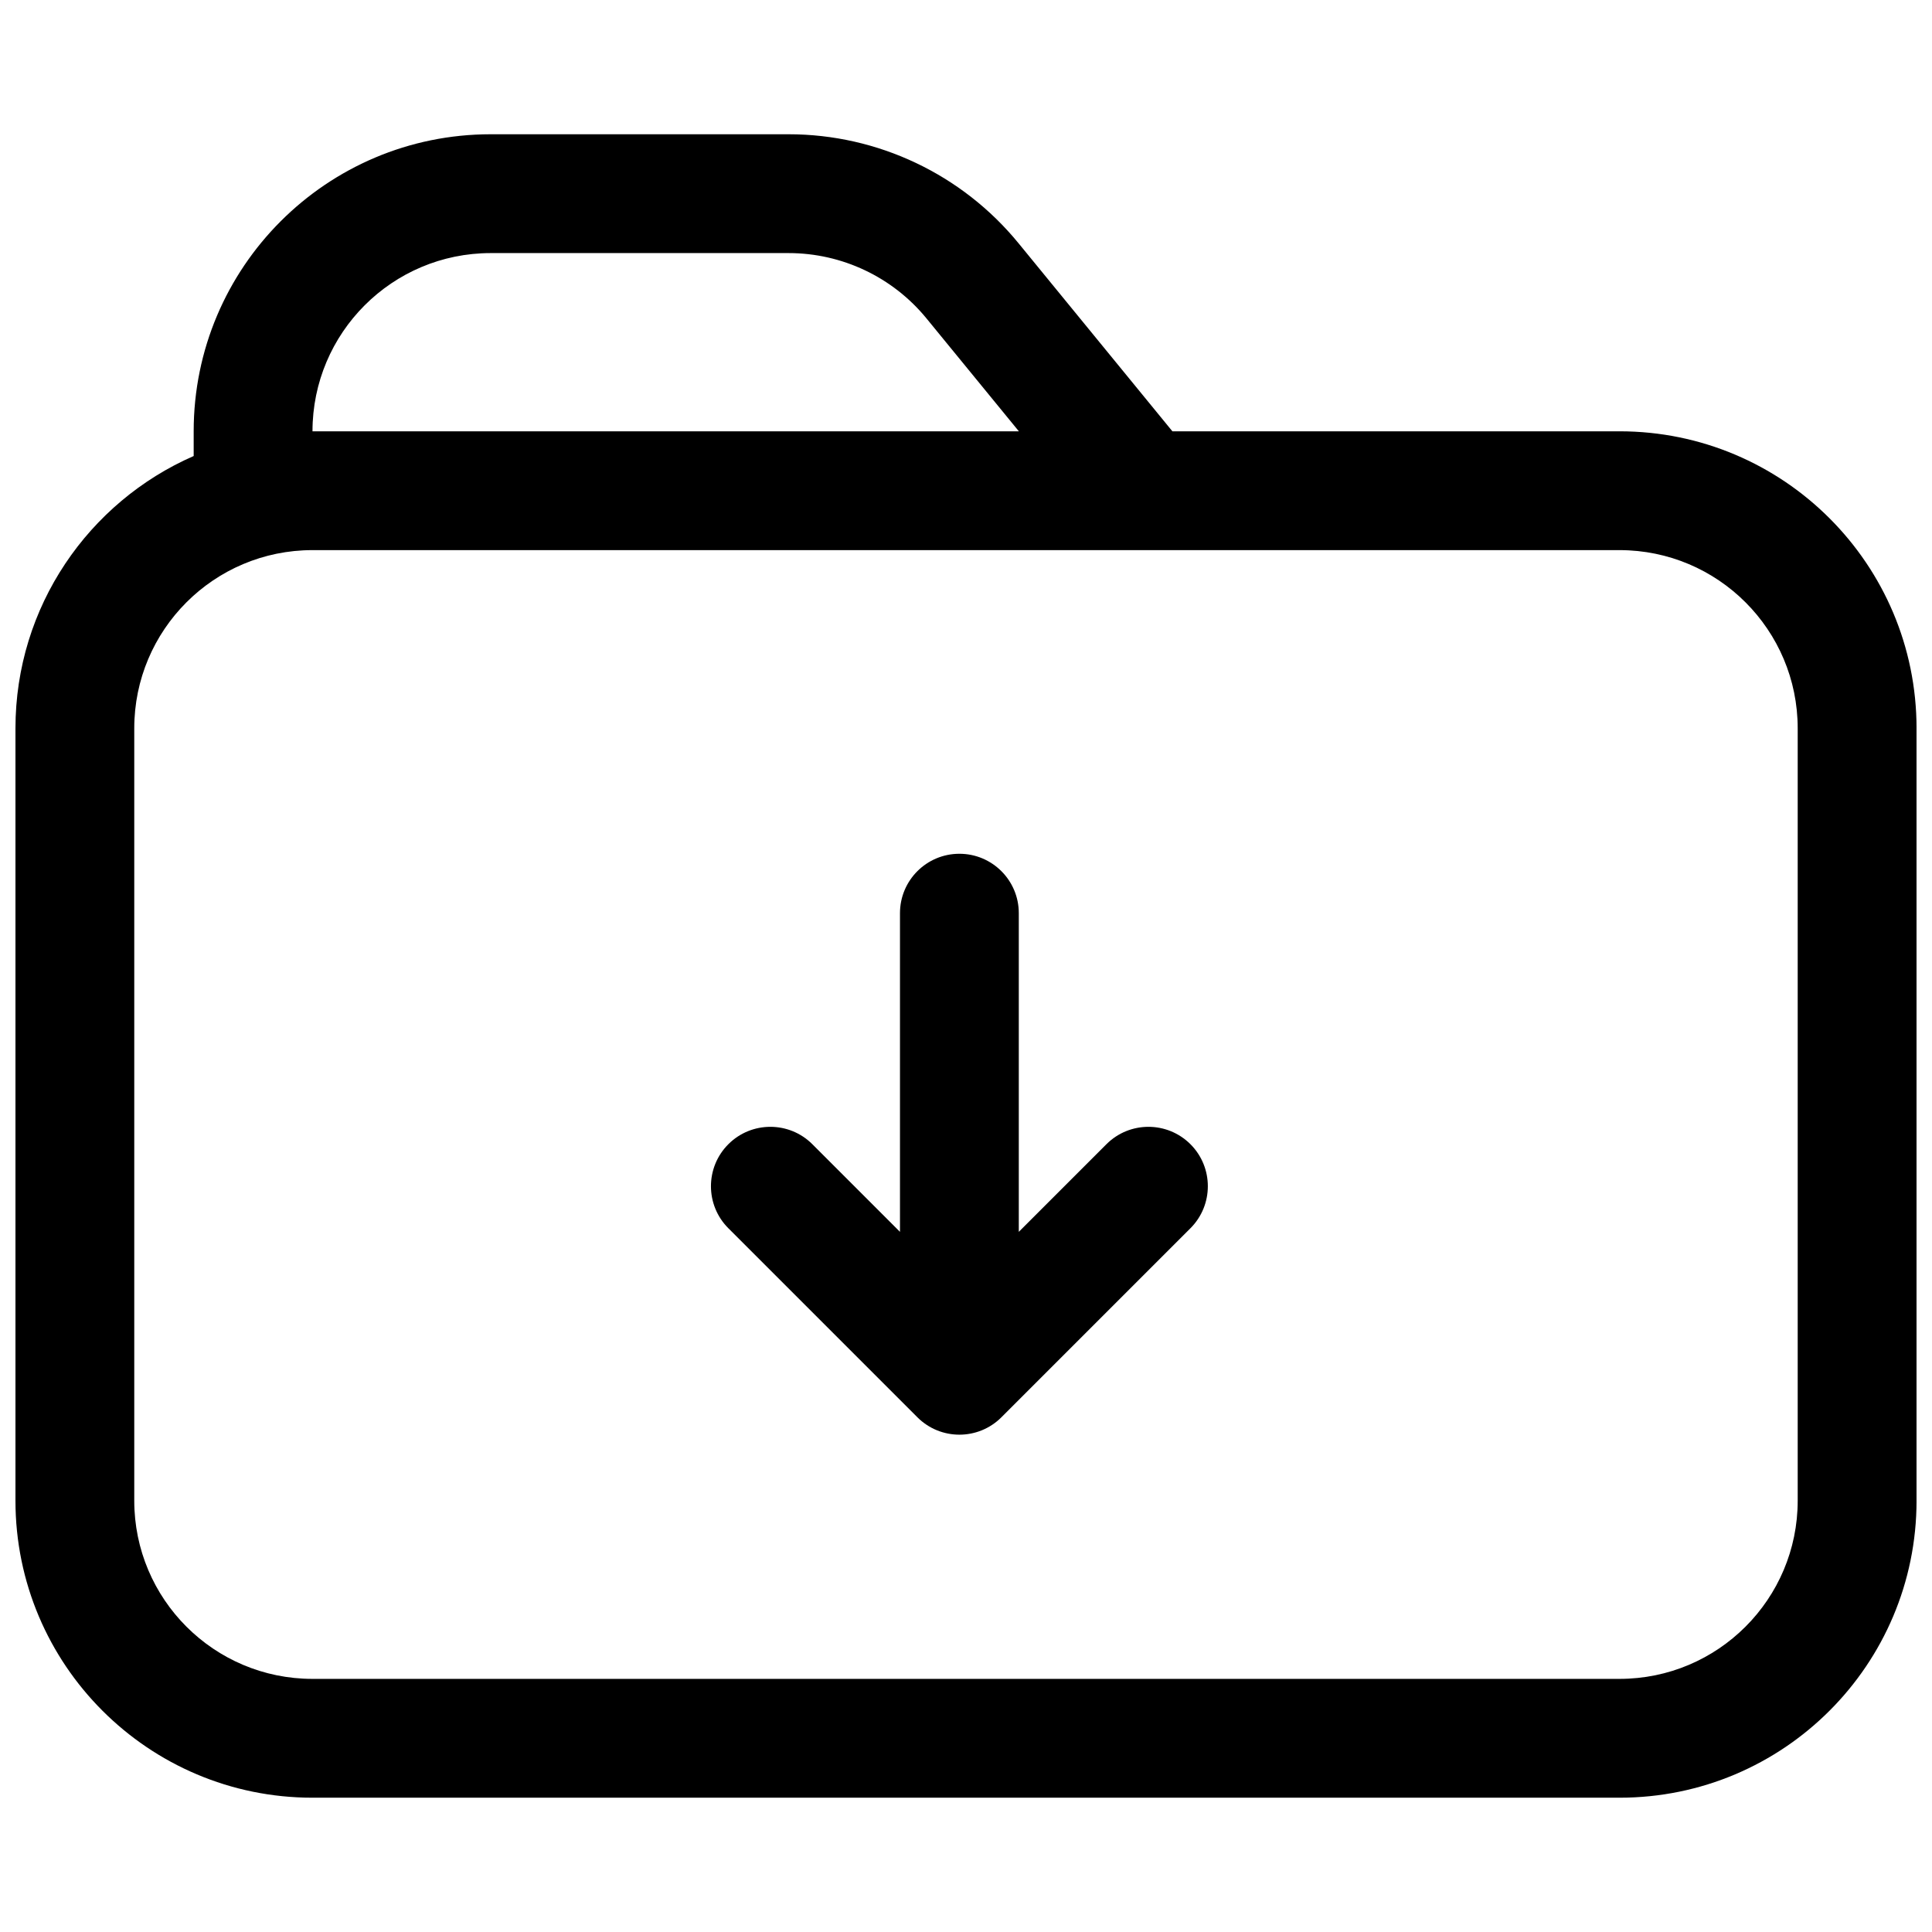
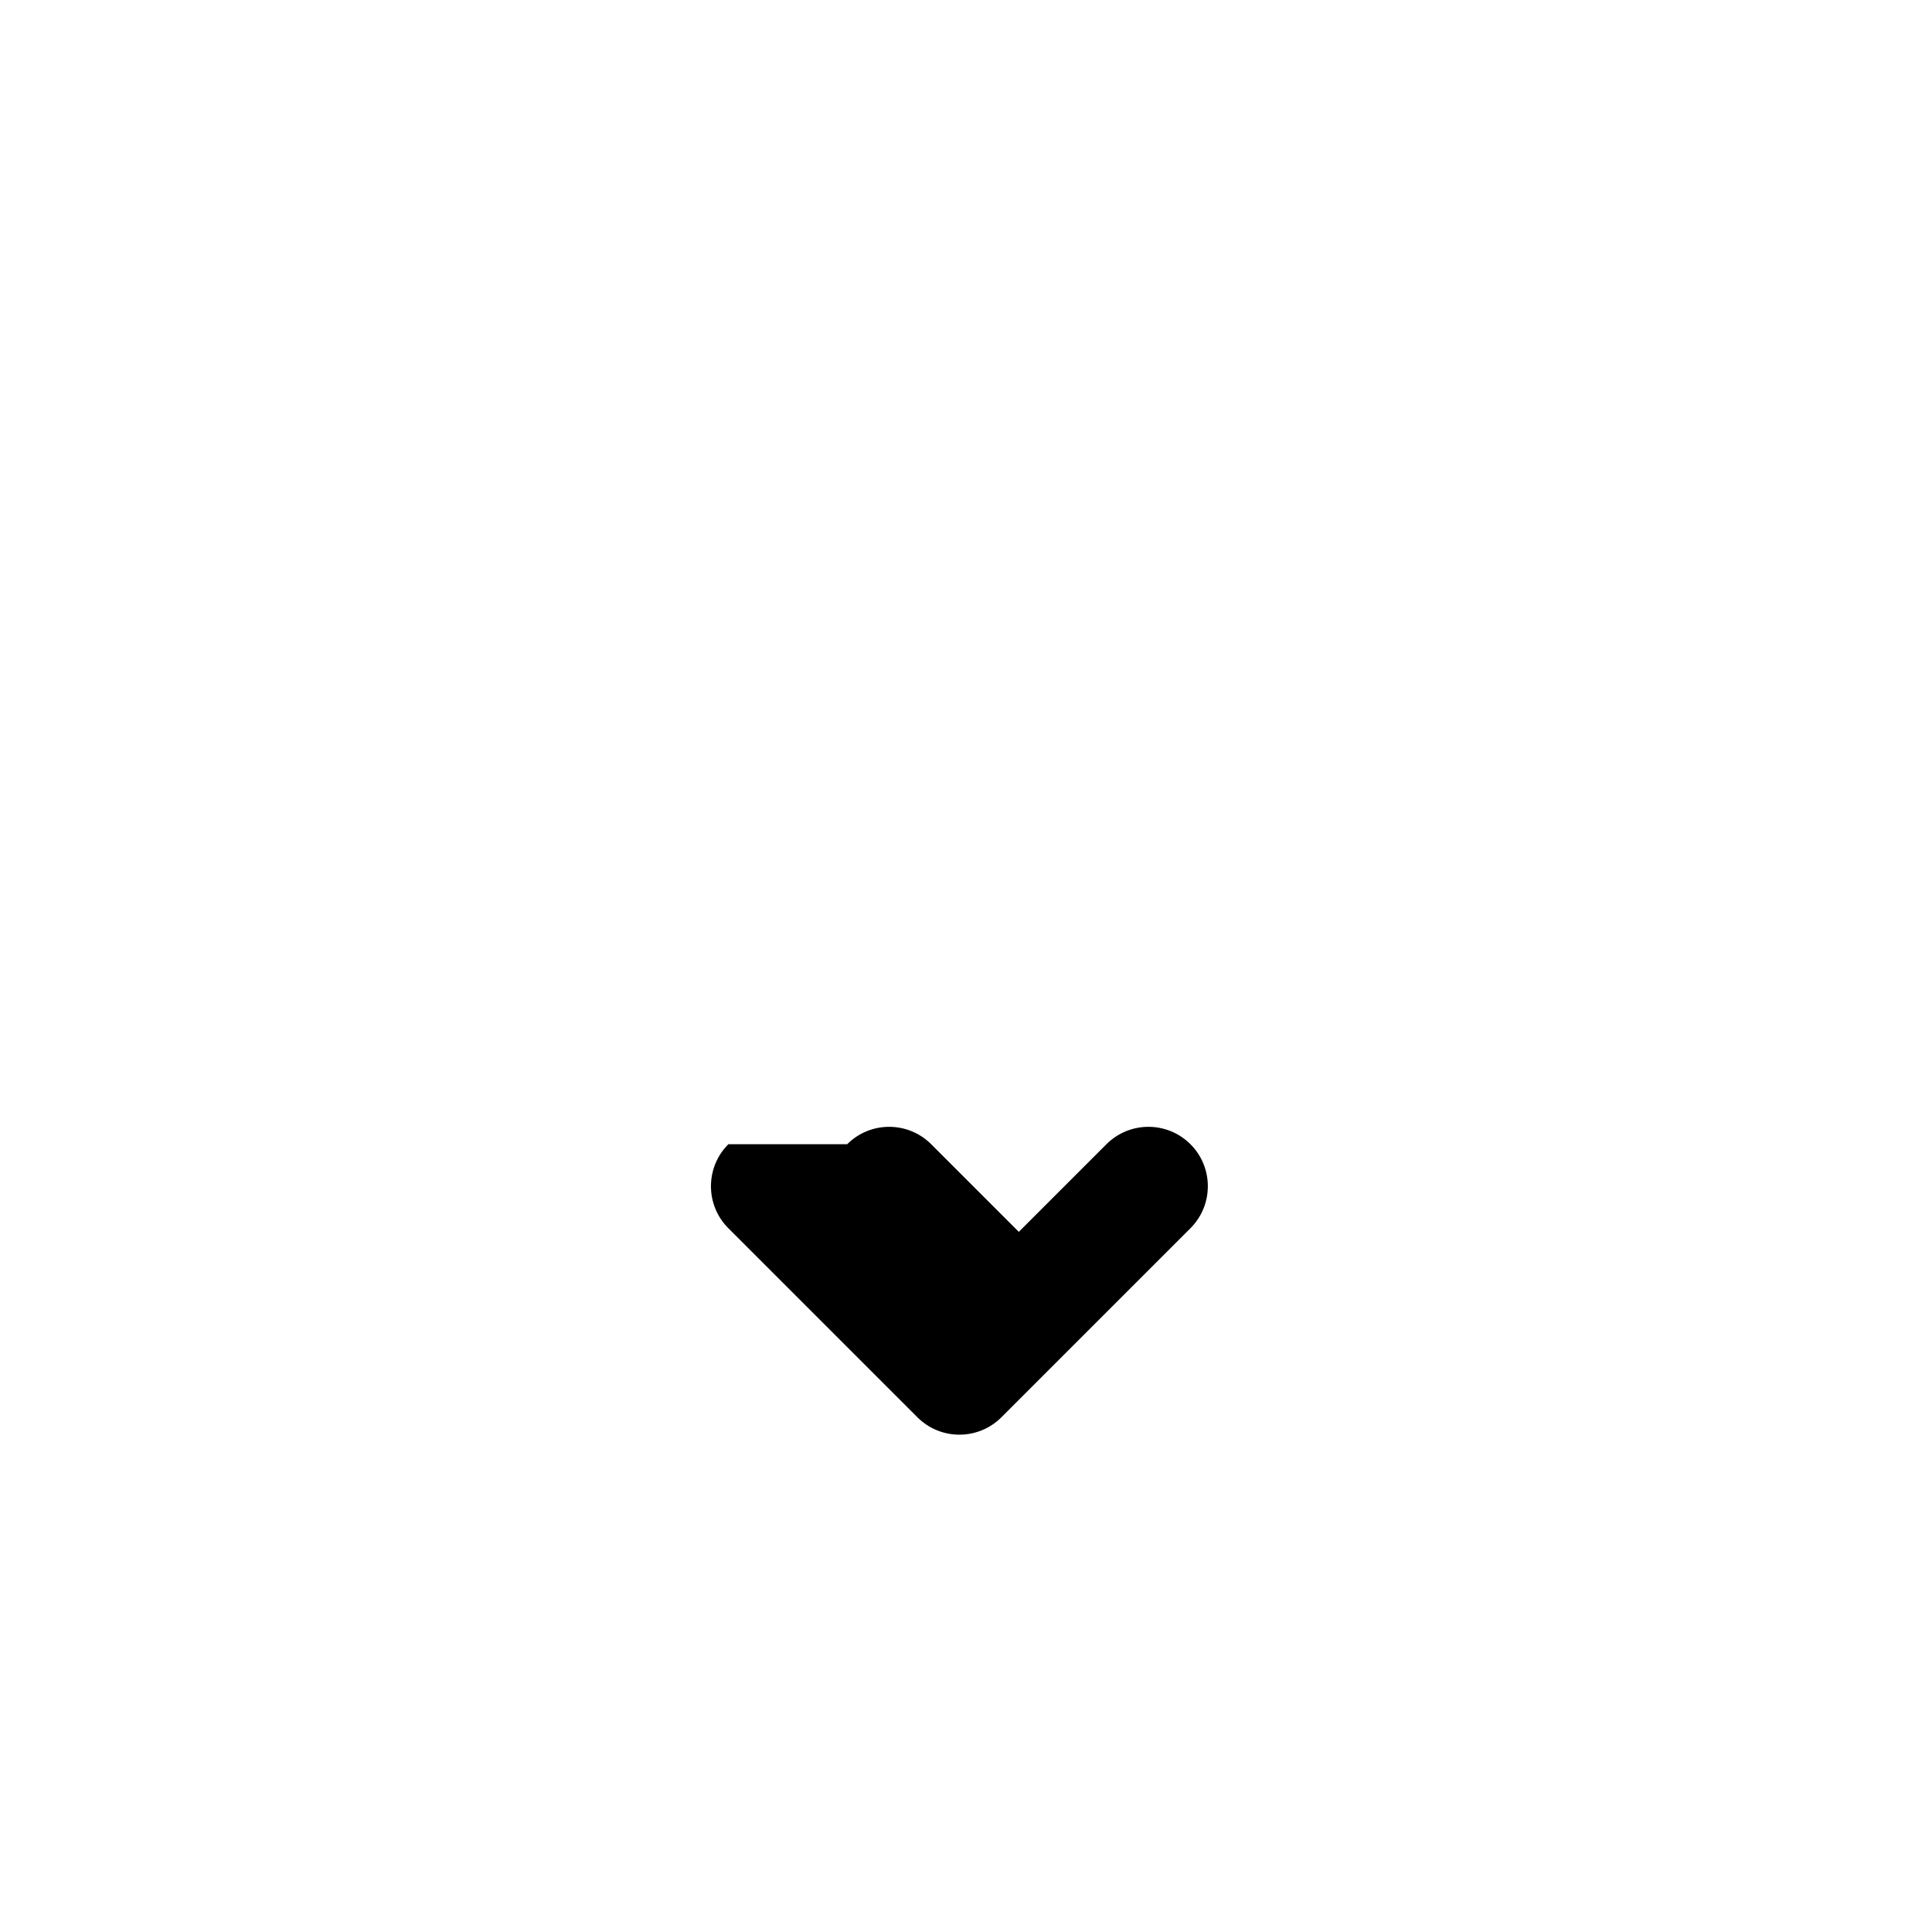
<svg xmlns="http://www.w3.org/2000/svg" width="800px" height="800px" version="1.1" viewBox="144 144 512 512">
  <defs>
    <clipPath id="a">
-       <path d="m148.09 179h503.81v442h-503.81z" />
-     </clipPath>
+       </clipPath>
  </defs>
-   <path d="m337.02 447.23c-6.148 6.148-6.148 16.117 0 22.266l50.098 50.098c6.148 6.148 16.117 6.148 22.266 0l50.098-50.098c6.144-6.148 6.144-16.117 0-22.266-6.152-6.148-16.117-6.148-22.266 0l-23.223 23.223v-84.453c0-8.695-7.047-15.742-15.742-15.742-8.695 0-15.746 7.047-15.746 15.742v84.453l-23.219-23.223c-6.148-6.148-16.117-6.148-22.266 0z" />
+   <path d="m337.02 447.23c-6.148 6.148-6.148 16.117 0 22.266l50.098 50.098c6.148 6.148 16.117 6.148 22.266 0l50.098-50.098c6.144-6.148 6.144-16.117 0-22.266-6.152-6.148-16.117-6.148-22.266 0l-23.223 23.223v-84.453v84.453l-23.219-23.223c-6.148-6.148-16.117-6.148-22.266 0z" />
  <g clip-path="url(#a)">
-     <path d="m274.05 179.58c-43.477 0-78.723 35.242-78.723 78.719v6.551c-27.801 12.148-47.23 39.891-47.23 72.172v204.67c0 43.477 35.246 78.719 78.719 78.719h346.37c43.477 0 78.719-35.242 78.719-78.719v-204.67c0-43.477-35.242-78.723-78.719-78.723h-118.49l-40.785-49.848c-14.953-18.273-37.316-28.871-60.926-28.871zm139.96 78.719-24.473-29.906c-8.969-10.965-22.387-17.324-36.555-17.324h-78.934c-26.086 0-47.234 21.145-47.234 47.23zm-187.2 31.488c-26.086 0-47.23 21.148-47.23 47.234v204.67c0 26.086 21.145 47.23 47.23 47.23h346.37c26.086 0 47.23-21.145 47.23-47.23v-204.67c0-26.086-21.145-47.234-47.23-47.234z" fill-rule="evenodd" />
-   </g>
+     </g>
</svg>